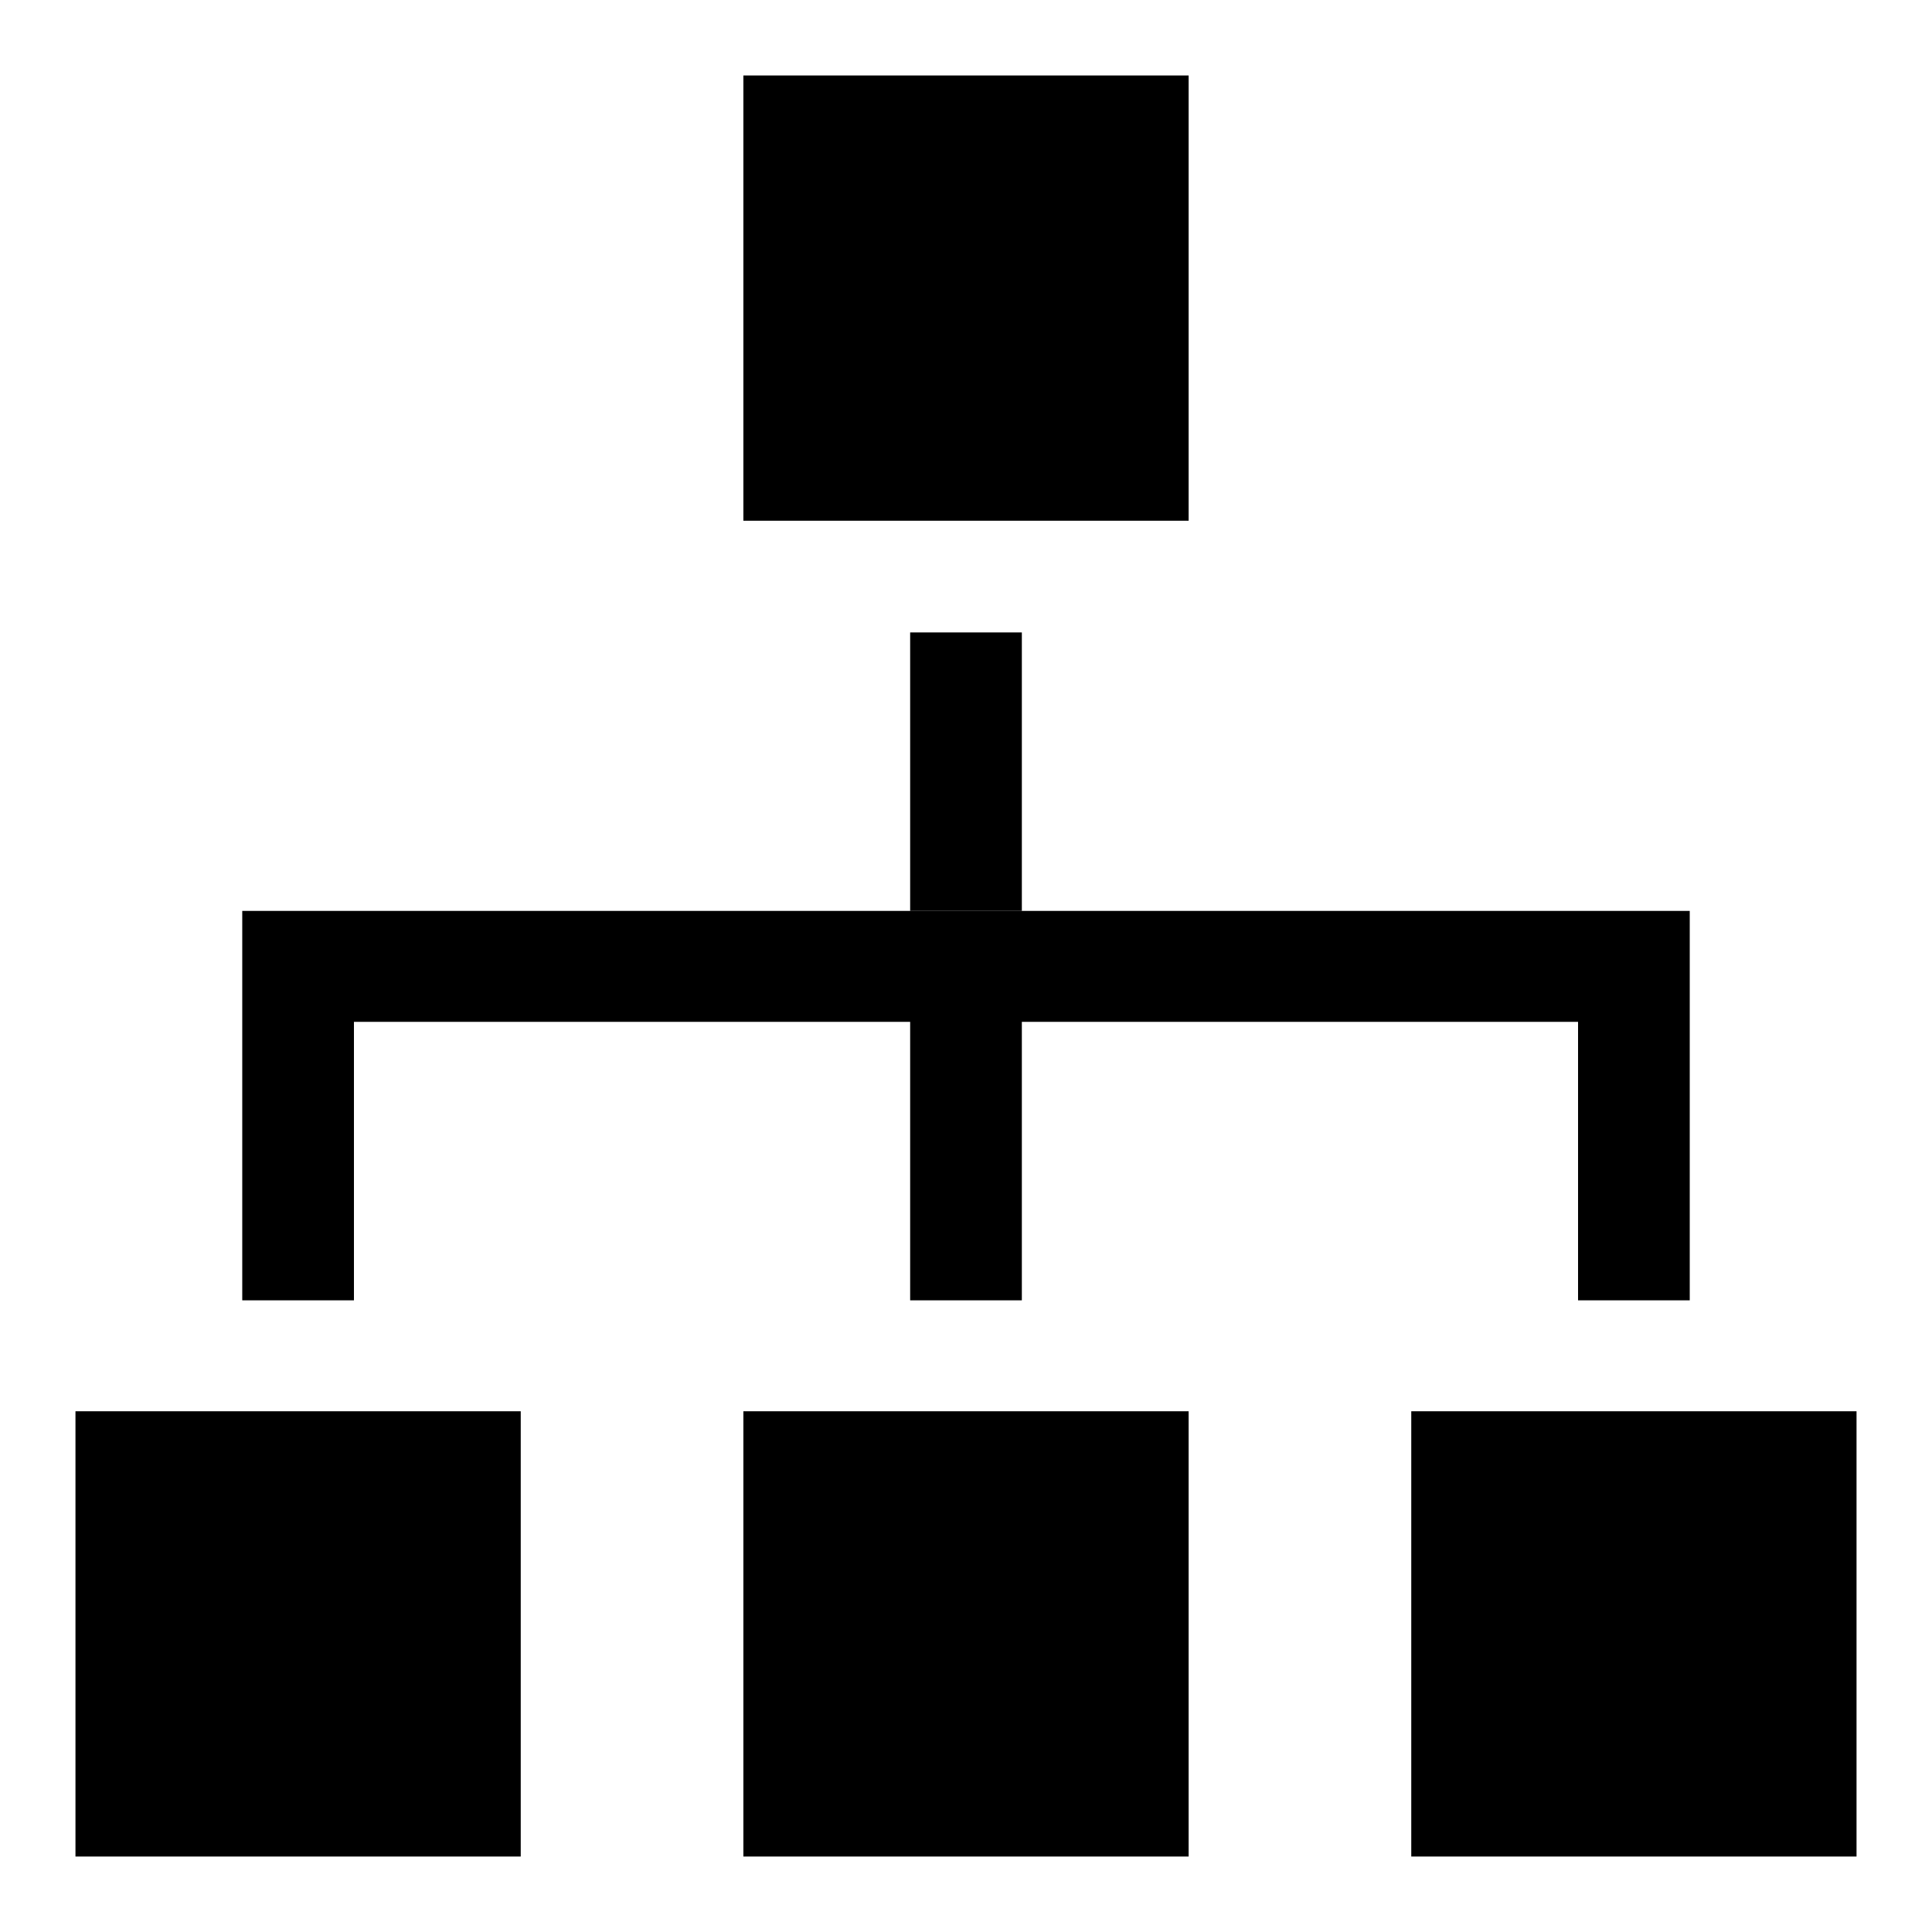
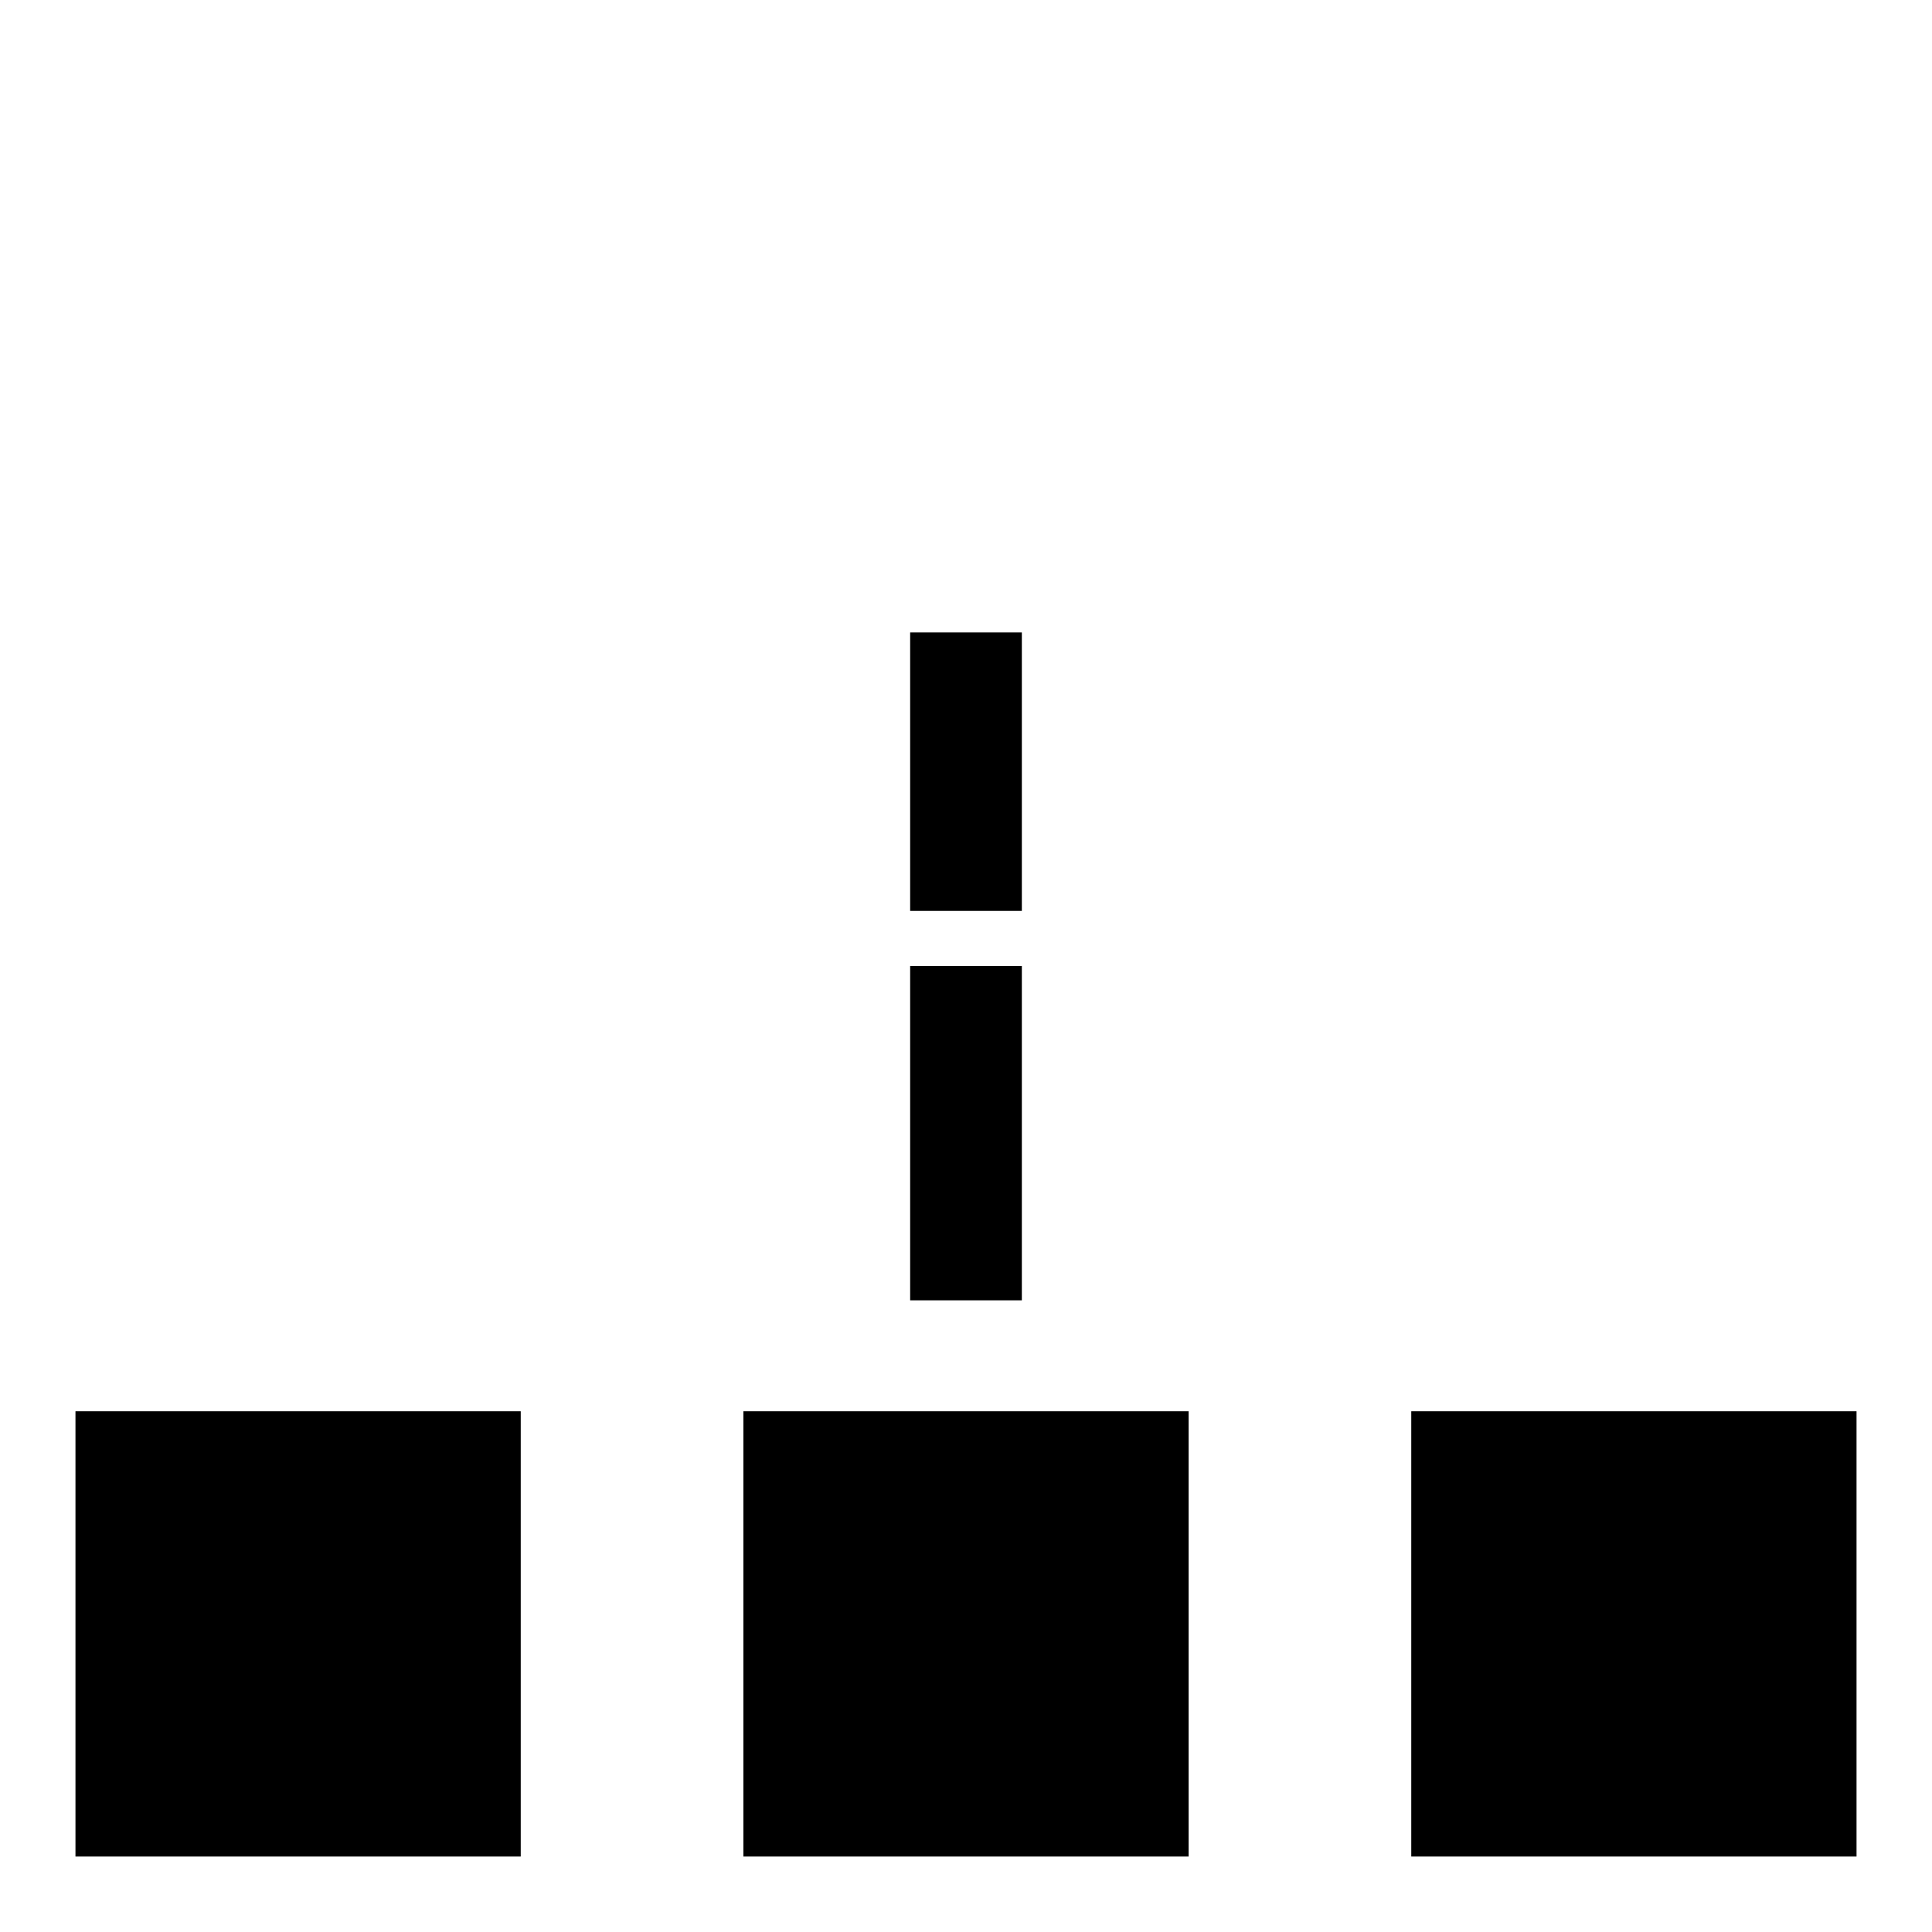
<svg xmlns="http://www.w3.org/2000/svg" version="1.1" x="0px" y="0px" viewBox="0 0 256 256" enable-background="new 0 0 256 256" xml:space="preserve">
  <g>
-     <path fill="#000000" d="M98.5,187h59v59h-59V187z M98.5,10h59v59h-59V10z M187,187h59v59h-59V187z M10,187h59v59H10V187z  M120.6,83.8h14.8v36.9h-14.8V83.8z M120.6,128h14.8v44.3h-14.8V128z" />
-     <path fill="#000000" d="M223.9,172.3h-14.8v-36.9H46.9v36.9H32.1v-51.6h191.8V172.3z" />
+     <path fill="#000000" d="M98.5,187h59v59h-59V187z h59v59h-59V10z M187,187h59v59h-59V187z M10,187h59v59H10V187z  M120.6,83.8h14.8v36.9h-14.8V83.8z M120.6,128h14.8v44.3h-14.8V128z" />
  </g>
</svg>